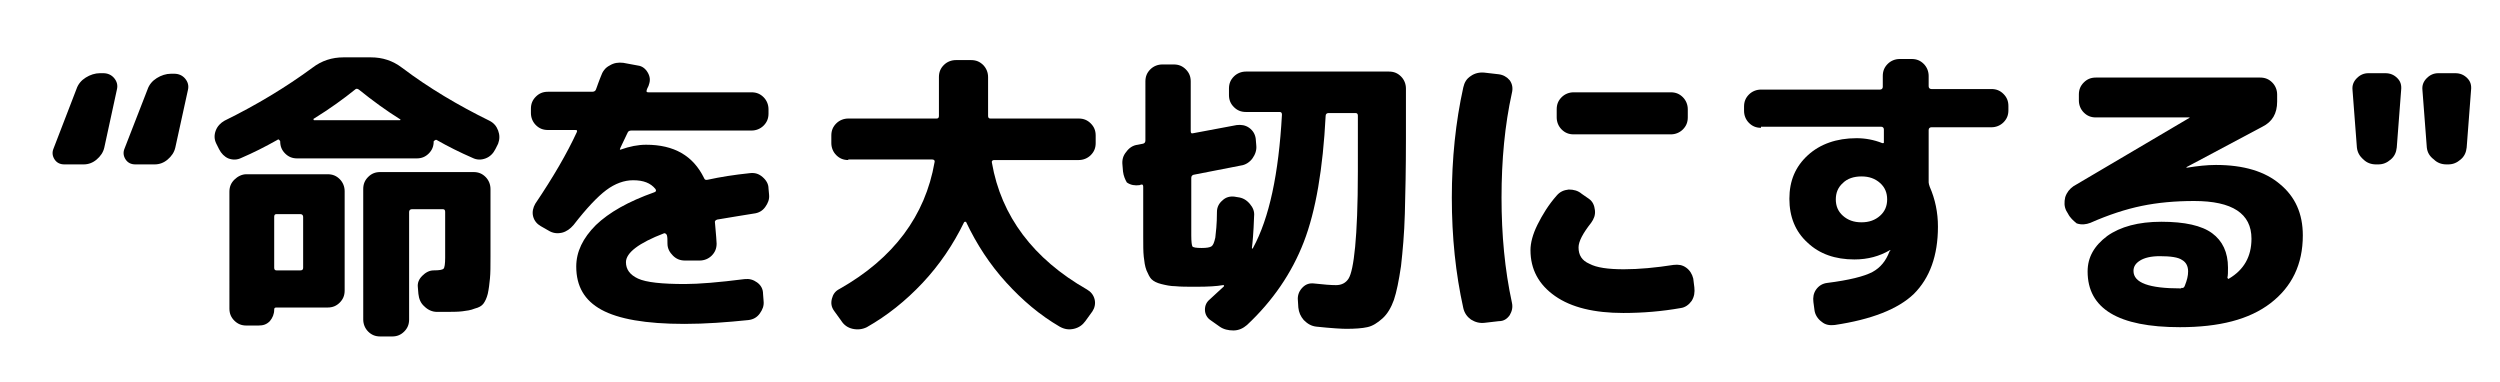
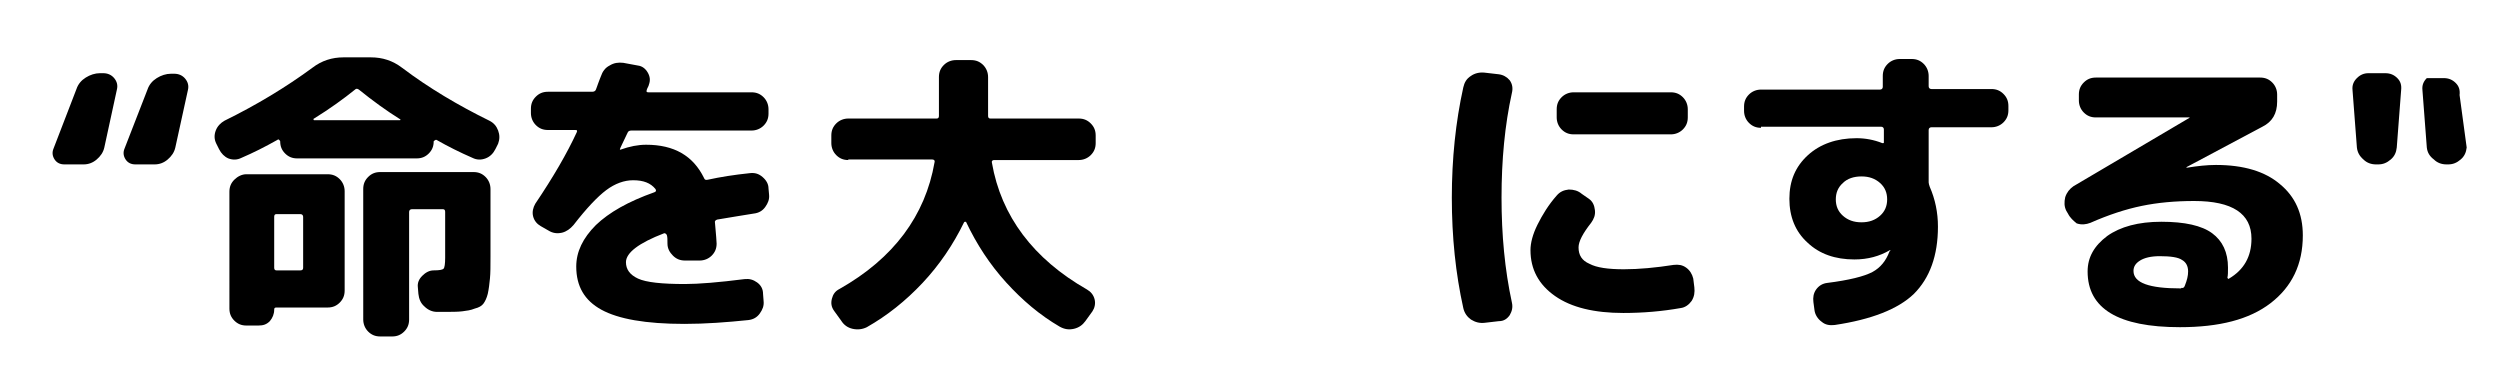
<svg xmlns="http://www.w3.org/2000/svg" version="1.1" id="レイヤー_1" x="0px" y="0px" viewBox="0 0 457.7 70" style="enable-background:new 0 0 457.7 70;" xml:space="preserve">
  <g>
    <path d="M11.8,30.1c-0.8,0-1.4-0.3-1.8-0.9c-0.4-0.6-0.5-1.3-0.2-2L14,16.3c0.3-0.9,0.9-1.6,1.7-2.1c0.8-0.5,1.7-0.8,2.6-0.8h0.6 c0.8,0,1.5,0.3,2,0.9c0.5,0.6,0.7,1.3,0.5,2.1L19.1,27c-0.2,0.9-0.7,1.6-1.4,2.2c-0.7,0.6-1.5,0.9-2.4,0.9H11.8z M24.8,30.1 c-0.8,0-1.4-0.3-1.8-0.9c-0.4-0.6-0.5-1.3-0.2-2l4.2-10.8c0.3-0.9,0.9-1.6,1.7-2.1c0.8-0.5,1.7-0.8,2.6-0.8h0.6 c0.8,0,1.5,0.3,2,0.9c0.5,0.6,0.7,1.3,0.5,2.1L32.1,27c-0.2,0.9-0.7,1.6-1.4,2.2c-0.7,0.6-1.5,0.9-2.4,0.9H24.8z" />
    <path d="M40.1,27.3l-0.5-1c-0.4-0.8-0.4-1.6-0.1-2.4c0.3-0.8,0.9-1.4,1.6-1.8c5.9-2.9,11.2-6.1,16.1-9.7c1.7-1.3,3.6-1.9,5.7-1.9h5 c2.1,0,4,0.6,5.7,1.9c4.9,3.7,10.3,6.9,16,9.7c0.8,0.4,1.3,1,1.6,1.8c0.3,0.8,0.3,1.6,0,2.4l-0.5,1c-0.4,0.8-1,1.4-1.8,1.7 c-0.8,0.3-1.6,0.3-2.4-0.1c-2.3-1-4.5-2.1-6.6-3.3c-0.1,0-0.2,0-0.3,0.1c-0.1,0.1-0.2,0.1-0.2,0.2c0,0.9-0.3,1.6-0.9,2.2 c-0.6,0.6-1.3,0.9-2.2,0.9H54.4c-0.9,0-1.6-0.3-2.2-0.9c-0.6-0.6-0.9-1.3-0.9-2.2c0-0.1-0.1-0.2-0.2-0.3c-0.1-0.1-0.2-0.1-0.3,0 c-2.3,1.3-4.5,2.4-6.6,3.3c-0.8,0.4-1.6,0.4-2.4,0.1C41.1,28.7,40.5,28.1,40.1,27.3z M45.1,31.9H60c0.9,0,1.6,0.3,2.2,0.9 c0.6,0.6,0.9,1.4,0.9,2.2v18.2c0,0.9-0.3,1.6-0.9,2.2c-0.6,0.6-1.3,0.9-2.2,0.9h-9.4c-0.3,0-0.4,0.1-0.4,0.4c0,0.8-0.3,1.5-0.8,2.1 c-0.6,0.6-1.2,0.8-2.1,0.8h-2.2c-0.9,0-1.6-0.3-2.2-0.9c-0.6-0.6-0.9-1.3-0.9-2.2V35.1c0-0.9,0.3-1.6,0.9-2.2 C43.5,32.3,44.3,31.9,45.1,31.9z M55.5,49v-9.3c0-0.3-0.2-0.5-0.5-0.5h-4.4c-0.3,0-0.4,0.2-0.4,0.5V49c0,0.3,0.1,0.5,0.4,0.5H55 C55.4,49.5,55.5,49.3,55.5,49z M57.5,21.7c-0.1,0-0.1,0.1-0.1,0.2c0,0.1,0.1,0.1,0.1,0.1h15.7c0.1,0,0.1,0,0.1-0.1s0-0.1-0.1-0.1 c-2.4-1.5-4.9-3.3-7.5-5.4c-0.3-0.2-0.5-0.2-0.7,0C62.9,18.1,60.4,19.9,57.5,21.7z M79.4,49.5c1,0,1.6-0.1,1.8-0.3s0.3-0.9,0.3-2 v-8.4c0-0.3-0.1-0.5-0.4-0.5h-5.7c-0.3,0-0.5,0.2-0.5,0.5v19.7c0,0.9-0.3,1.6-0.9,2.2c-0.6,0.6-1.3,0.9-2.2,0.9h-2.2 c-0.9,0-1.6-0.3-2.2-0.9c-0.6-0.6-0.9-1.4-0.9-2.2V34.6c0-0.9,0.3-1.6,0.9-2.2c0.6-0.6,1.3-0.9,2.2-0.9h17.1c0.9,0,1.6,0.3,2.2,0.9 c0.6,0.6,0.9,1.4,0.9,2.2v12.4c0,1.7,0,3-0.1,4c-0.1,1-0.2,1.9-0.4,2.8c-0.2,0.8-0.5,1.4-0.8,1.8c-0.3,0.4-0.8,0.7-1.6,0.9 c-0.7,0.3-1.5,0.4-2.3,0.5c-0.8,0.1-2,0.1-3.4,0.1H80c-0.9,0-1.7-0.4-2.3-1c-0.7-0.6-1-1.4-1.1-2.3l-0.1-1.2 c-0.1-0.8,0.2-1.5,0.8-2.1C77.9,49.9,78.6,49.5,79.4,49.5z" />
    <path d="M100.3,23.8c-0.9,0-1.6-0.3-2.2-0.9c-0.6-0.6-0.9-1.4-0.9-2.2v-0.8c0-0.9,0.3-1.6,0.9-2.2c0.6-0.6,1.3-0.9,2.2-0.9h8.1 c0.3,0,0.6-0.1,0.7-0.4c0.1-0.2,0.2-0.6,0.4-1.1c0.2-0.6,0.4-1,0.5-1.3c0.3-0.9,0.8-1.6,1.6-2c0.8-0.5,1.6-0.6,2.5-0.5l2.7,0.5 c0.8,0.1,1.4,0.6,1.8,1.3c0.4,0.7,0.5,1.4,0.2,2.2c0,0.1-0.1,0.3-0.2,0.5c-0.1,0.2-0.2,0.4-0.2,0.5c-0.1,0.3,0,0.4,0.3,0.4h18.9 c0.9,0,1.6,0.3,2.2,0.9c0.6,0.6,0.9,1.4,0.9,2.2v0.8c0,0.9-0.3,1.6-0.9,2.2c-0.6,0.6-1.4,0.9-2.2,0.9h-22c-0.3,0-0.6,0.1-0.7,0.4 c-0.9,1.9-1.4,2.9-1.4,3v0.1h0.1c1.7-0.6,3.2-0.9,4.7-0.9c5.1,0,8.6,2,10.6,6.1c0.1,0.3,0.3,0.4,0.7,0.3c2.3-0.5,4.8-0.9,7.7-1.2 c0.9-0.1,1.6,0.1,2.3,0.7c0.7,0.6,1.1,1.3,1.1,2.1l0.1,1.1c0.1,0.9-0.2,1.6-0.7,2.3c-0.5,0.7-1.2,1.1-2.1,1.2 c-2,0.3-4.2,0.7-6.7,1.1c-0.3,0.1-0.5,0.3-0.4,0.6c0.2,2.2,0.3,3.5,0.3,3.8c0,0.9-0.3,1.6-0.9,2.2c-0.6,0.6-1.4,0.9-2.2,0.9h-2.7 c-0.9,0-1.6-0.3-2.2-0.9c-0.6-0.6-1-1.3-1-2.2c0-0.7,0-1.2-0.1-1.5c0-0.1-0.1-0.2-0.2-0.3s-0.2-0.1-0.3-0.1c-4.7,1.8-7,3.6-7,5.3 c0,1.3,0.7,2.3,2.2,3c1.5,0.7,4.4,1,8.6,1c2.5,0,6.2-0.3,10.9-0.9c0.9-0.1,1.6,0.1,2.3,0.6c0.7,0.5,1.1,1.2,1.1,2.1l0.1,1.3 c0.1,0.9-0.2,1.6-0.7,2.3c-0.5,0.7-1.2,1.1-2.1,1.2c-3.9,0.4-7.8,0.7-11.7,0.7c-7.1,0-12.1-0.9-15.2-2.6c-3.1-1.7-4.6-4.3-4.6-7.9 c0-2.7,1.2-5.2,3.6-7.6c2.4-2.3,5.9-4.3,10.7-6c0.3-0.1,0.4-0.3,0.2-0.6c-0.9-1.1-2.2-1.6-4.1-1.6c-1.6,0-3.3,0.6-4.9,1.8 c-1.6,1.2-3.6,3.3-6,6.4c-0.6,0.7-1.3,1.2-2.1,1.4c-0.9,0.2-1.7,0.1-2.5-0.4L99,41.4c-0.7-0.4-1.2-1-1.4-1.8 c-0.2-0.8,0-1.6,0.4-2.3c3.3-4.9,5.8-9.2,7.6-13.1c0.1-0.3,0.1-0.4-0.3-0.4H100.3z" />
    <path d="M155.3,29.3c-0.9,0-1.6-0.3-2.2-0.9c-0.6-0.6-0.9-1.4-0.9-2.2v-1.4c0-0.9,0.3-1.6,0.9-2.2c0.6-0.6,1.4-0.9,2.2-0.9h16.2 c0.3,0,0.4-0.2,0.4-0.5v-7.1c0-0.9,0.3-1.6,0.9-2.2c0.6-0.6,1.4-0.9,2.2-0.9h2.8c0.9,0,1.6,0.3,2.2,0.9c0.6,0.6,0.9,1.4,0.9,2.2 v7.1c0,0.3,0.1,0.5,0.4,0.5h16.2c0.9,0,1.6,0.3,2.2,0.9c0.6,0.6,0.9,1.3,0.9,2.2v1.4c0,0.9-0.3,1.6-0.9,2.2 c-0.6,0.6-1.4,0.9-2.2,0.9H182c-0.3,0-0.5,0.2-0.4,0.5c1.7,9.8,7.6,17.6,17.4,23.2c0.7,0.4,1.2,1,1.4,1.8c0.2,0.8,0,1.6-0.4,2.2 l-1.3,1.8c-0.5,0.7-1.2,1.2-2.1,1.4c-0.9,0.2-1.7,0.1-2.6-0.4c-3.6-2.1-6.8-4.8-9.8-8.1c-3-3.3-5.4-7-7.3-11c0-0.1-0.1-0.1-0.2-0.1 c-0.1,0-0.1,0-0.2,0.1c-2,4.1-4.5,7.8-7.6,11.1c-3.1,3.3-6.5,6-10.2,8.1c-0.8,0.4-1.7,0.5-2.6,0.3c-0.9-0.2-1.6-0.7-2.1-1.5 l-1.3-1.8c-0.5-0.7-0.6-1.4-0.4-2.2c0.2-0.8,0.6-1.4,1.4-1.8c9.9-5.6,15.7-13.4,17.4-23.2c0.1-0.3-0.1-0.5-0.4-0.5H155.3z" />
-     <path d="M205.6,31.4l-0.1-1.2c-0.1-0.9,0.1-1.7,0.7-2.4c0.5-0.7,1.2-1.2,2.1-1.3l1-0.2c0.3-0.1,0.4-0.3,0.4-0.6V14.9 c0-0.9,0.3-1.6,0.9-2.2c0.6-0.6,1.4-0.9,2.2-0.9h2.1c0.9,0,1.6,0.3,2.2,0.9c0.6,0.6,0.9,1.3,0.9,2.2v9.1c0,0.3,0.1,0.5,0.4,0.4 l8-1.5c0.8-0.1,1.6,0,2.3,0.5c0.7,0.5,1.1,1.2,1.2,2l0.1,1.2c0.1,0.9-0.2,1.7-0.7,2.4c-0.5,0.7-1.3,1.2-2.1,1.3l-8.7,1.7 c-0.3,0.1-0.4,0.3-0.4,0.6v10.5c0,1.2,0.1,1.8,0.2,2c0.1,0.2,0.7,0.3,1.7,0.3c0.9,0,1.5-0.1,1.8-0.3c0.3-0.2,0.5-0.7,0.7-1.6 c0.1-0.9,0.3-2.4,0.3-4.7c0-0.9,0.4-1.6,1-2.1c0.6-0.6,1.4-0.8,2.2-0.7l0.6,0.1c0.9,0.1,1.6,0.5,2.2,1.2c0.6,0.7,0.9,1.4,0.8,2.3 c-0.1,3.1-0.3,5-0.4,5.8c0,0.1,0,0.1,0.1,0.1c0,0,0.1,0,0.1-0.1c3-5.5,4.7-13.6,5.3-24.4c0-0.3-0.1-0.5-0.4-0.5h-6.2 c-0.9,0-1.6-0.3-2.2-0.9c-0.6-0.6-0.9-1.3-0.9-2.2v-1.2c0-0.9,0.3-1.6,0.9-2.2c0.6-0.6,1.4-0.9,2.2-0.9h26.2c0.9,0,1.6,0.3,2.2,0.9 c0.6,0.6,0.9,1.4,0.9,2.2v9.2c0,5.5-0.1,10-0.2,13.7c-0.1,3.7-0.4,6.9-0.7,9.6c-0.4,2.7-0.8,4.7-1.3,6.2c-0.5,1.4-1.2,2.6-2.1,3.4 c-0.9,0.8-1.8,1.4-2.8,1.6c-0.9,0.2-2.2,0.3-3.8,0.3c-0.8,0-2.7-0.1-5.5-0.4c-0.9-0.1-1.6-0.5-2.3-1.2c-0.6-0.7-0.9-1.4-1-2.3 l-0.1-1.6c0-0.8,0.3-1.5,0.9-2.1c0.6-0.6,1.3-0.8,2.1-0.7c1.8,0.2,3.1,0.3,4,0.3c1,0,1.8-0.4,2.3-1.2s0.9-2.7,1.2-5.8 c0.3-3.1,0.5-7.7,0.5-13.8V21.2c0-0.3-0.1-0.5-0.4-0.5h-5c-0.3,0-0.5,0.2-0.5,0.5c-0.5,9.7-1.8,17.4-4,23.1 c-2.2,5.7-5.7,10.8-10.4,15.2c-0.7,0.6-1.5,1-2.5,1c-0.9,0-1.8-0.2-2.5-0.7l-1.7-1.2c-0.6-0.4-1-1.1-1-1.9c0-0.8,0.3-1.4,0.9-1.9 c0.9-0.8,1.7-1.6,2.5-2.3c0.1-0.1,0.1-0.1,0.1-0.2c0-0.1-0.1-0.1-0.2-0.1c-1.1,0.2-2.7,0.3-4.9,0.3c-1.6,0-2.9,0-3.8-0.1 c-0.9,0-1.8-0.2-2.6-0.4c-0.8-0.2-1.4-0.5-1.8-0.9c-0.3-0.3-0.6-0.9-0.9-1.6c-0.3-0.8-0.4-1.6-0.5-2.5c-0.1-0.9-0.1-2.1-0.1-3.7 v-9.1c0-0.3-0.1-0.5-0.4-0.4l-0.3,0.1c-0.8,0.1-1.6,0-2.3-0.5C206,32.9,205.7,32.2,205.6,31.4z" />
    <path d="M271.8,59.1c-0.9,0.1-1.7-0.1-2.5-0.6c-0.7-0.5-1.2-1.2-1.4-2.1c-1.4-6.3-2.1-13-2.1-20.2c0-7.1,0.7-13.9,2.1-20.2 c0.2-0.9,0.6-1.6,1.4-2.1c0.7-0.5,1.6-0.7,2.5-0.6l2.6,0.3c0.8,0.1,1.5,0.5,2,1.1c0.5,0.7,0.6,1.5,0.4,2.3 c-1.3,5.9-1.9,12.3-1.9,19.2c0,6.8,0.6,13.2,1.9,19.2c0.2,0.9,0,1.6-0.4,2.3c-0.5,0.7-1.1,1.1-2,1.1L271.8,59.1z M297.2,57.3 c-5.3,0-9.5-1-12.5-3.1c-3-2.1-4.5-4.9-4.5-8.4c0-1.3,0.4-2.9,1.3-4.7c0.9-1.8,2-3.6,3.5-5.3c0.6-0.7,1.3-1,2.2-1.1 c0.9,0,1.7,0.2,2.4,0.8l1.3,0.9c0.7,0.5,1,1.2,1.1,2.1s-0.2,1.6-0.7,2.3c-1.5,1.9-2.3,3.4-2.3,4.5c0,1.4,0.6,2.4,2,3 c1.3,0.7,3.4,1,6.3,1c2.8,0,5.9-0.3,9.1-0.8c0.9-0.1,1.6,0,2.3,0.5c0.7,0.5,1.1,1.2,1.3,2l0.2,1.6c0.1,0.9,0,1.7-0.5,2.5 c-0.5,0.7-1.2,1.2-2,1.3C304.3,57,300.8,57.3,297.2,57.3z M305.9,16.9c0.9,0,1.6,0.3,2.2,0.9c0.6,0.6,0.9,1.4,0.9,2.2v1.5 c0,0.9-0.3,1.6-0.9,2.2c-0.6,0.6-1.4,0.9-2.2,0.9h-17.8c-0.9,0-1.6-0.3-2.2-0.9c-0.6-0.6-0.9-1.4-0.9-2.2v-1.5 c0-0.9,0.3-1.6,0.9-2.2c0.6-0.6,1.4-0.9,2.2-0.9H305.9z" />
    <path d="M322.4,23.4c-0.9,0-1.6-0.3-2.2-0.9c-0.6-0.6-0.9-1.4-0.9-2.2v-0.8c0-0.9,0.3-1.6,0.9-2.2c0.6-0.6,1.4-0.9,2.2-0.9h21.8 c0.3,0,0.5-0.2,0.5-0.5v-2c0-0.9,0.3-1.6,0.9-2.2c0.6-0.6,1.4-0.9,2.2-0.9h2.2c0.9,0,1.6,0.3,2.2,0.9c0.6,0.6,0.9,1.4,0.9,2.2v1.9 c0,0.3,0.2,0.5,0.5,0.5h11c0.9,0,1.6,0.3,2.2,0.9c0.6,0.6,0.9,1.3,0.9,2.2v0.8c0,0.9-0.3,1.6-0.9,2.2c-0.6,0.6-1.4,0.9-2.2,0.9h-11 c-0.3,0-0.5,0.2-0.5,0.5v9.6c0,0.2,0.1,0.5,0.2,0.8c1,2.3,1.5,4.7,1.5,7.3c0,5.3-1.5,9.4-4.4,12.3c-2.9,2.8-7.8,4.7-14.5,5.7 c-0.9,0.1-1.7,0-2.4-0.6c-0.7-0.5-1.2-1.3-1.3-2.1l-0.2-1.5c-0.1-0.8,0-1.6,0.5-2.3c0.5-0.7,1.2-1.1,2-1.2c4-0.5,6.8-1.2,8.3-2 c1.5-0.8,2.5-2.1,3.1-3.7c0,0,0-0.1,0.1-0.1c0-0.1,0.1-0.1,0.1-0.1c0-0.1,0-0.1-0.1-0.1H346c-1.9,1.1-4,1.7-6.5,1.7 c-3.5,0-6.4-1-8.6-3.1c-2.2-2-3.3-4.7-3.3-8c0-3.3,1.1-5.9,3.4-8c2.2-2,5.2-3.1,8.9-3.1c1.6,0,3.2,0.3,4.7,0.9c0,0,0.1,0,0.1,0 c0,0,0,0,0.1,0c0,0,0.1,0,0.1-0.1v-2.4c0-0.3-0.2-0.5-0.5-0.5H322.4z M344.2,39.5c0.9-0.8,1.3-1.8,1.3-3c0-1.2-0.4-2.2-1.3-3 c-0.9-0.8-2-1.2-3.4-1.2c-1.4,0-2.6,0.4-3.4,1.2c-0.9,0.8-1.3,1.8-1.3,3c0,1.2,0.4,2.2,1.3,3c0.9,0.8,2,1.2,3.4,1.2 C342.2,40.7,343.3,40.3,344.2,39.5z" />
    <path d="M378.6,39.1l-0.3-0.5c-0.4-0.8-0.4-1.6-0.2-2.5c0.3-0.9,0.8-1.5,1.5-2l21.2-12.5l0.1-0.1h-0.1h-17.1 c-0.9,0-1.6-0.3-2.2-0.9c-0.6-0.6-0.9-1.4-0.9-2.2v-1.1c0-0.9,0.3-1.6,0.9-2.2c0.6-0.6,1.3-0.9,2.2-0.9h30.1c0.9,0,1.6,0.3,2.2,0.9 c0.6,0.6,0.9,1.4,0.9,2.2v1.3c0,2.2-0.9,3.7-2.7,4.6l-13.9,7.4v0.1h0.1c1.9-0.3,3.6-0.5,5.3-0.5c5.1,0,9,1.2,11.7,3.5 c2.8,2.3,4.2,5.4,4.2,9.4c0,5.3-2,9.4-5.9,12.4s-9.4,4.4-16.6,4.4c-11.3,0-16.9-3.4-16.9-10.2c0-2.6,1.2-4.7,3.6-6.5 c2.4-1.7,5.7-2.6,9.9-2.6c4.3,0,7.4,0.7,9.3,2.1c1.9,1.4,2.9,3.5,2.9,6.3c0,0.8,0,1.4-0.1,1.8c0,0.1,0,0.1,0.1,0.2s0.1,0.1,0.2,0 c2.7-1.6,4.1-4,4.1-7.3c0-4.6-3.5-6.9-10.5-6.9c-3.5,0-6.7,0.3-9.6,0.9c-2.9,0.6-6,1.6-9.4,3.1c-0.8,0.3-1.6,0.4-2.5,0.1 C379.6,40.4,379,39.9,378.6,39.1z M400,52.3c0.4-1,0.6-1.8,0.6-2.6c0-1-0.4-1.7-1.1-2.1c-0.7-0.5-2.1-0.7-4.1-0.7 c-1.6,0-2.8,0.3-3.6,0.8c-0.8,0.5-1.2,1.1-1.2,1.9c0,2.2,2.9,3.2,8.6,3.2h0.1l0.1-0.1C399.7,52.8,399.9,52.6,400,52.3z" />
-     <path d="M431.5,27l-0.8-10.5c-0.1-0.9,0.2-1.6,0.8-2.2c0.6-0.6,1.3-0.9,2.1-0.9h3.1c0.9,0,1.6,0.3,2.2,0.9c0.6,0.6,0.8,1.3,0.7,2.2 L438.8,27c-0.1,0.9-0.4,1.6-1.1,2.2c-0.7,0.6-1.4,0.9-2.3,0.9H435c-0.9,0-1.7-0.3-2.3-0.9C432,28.6,431.6,27.9,431.5,27z M444.3,27 l-0.8-10.5c-0.1-0.9,0.2-1.6,0.8-2.2c0.6-0.6,1.3-0.9,2.1-0.9h3.1c0.9,0,1.6,0.3,2.2,0.9c0.6,0.6,0.8,1.3,0.7,2.2L451.6,27 c-0.1,0.9-0.4,1.6-1.1,2.2c-0.7,0.6-1.4,0.9-2.3,0.9h-0.3c-0.9,0-1.7-0.3-2.3-0.9C444.8,28.6,444.4,27.9,444.3,27z" />
+     <path d="M431.5,27l-0.8-10.5c-0.1-0.9,0.2-1.6,0.8-2.2c0.6-0.6,1.3-0.9,2.1-0.9h3.1c0.9,0,1.6,0.3,2.2,0.9c0.6,0.6,0.8,1.3,0.7,2.2 L438.8,27c-0.1,0.9-0.4,1.6-1.1,2.2c-0.7,0.6-1.4,0.9-2.3,0.9H435c-0.9,0-1.7-0.3-2.3-0.9C432,28.6,431.6,27.9,431.5,27z M444.3,27 l-0.8-10.5c-0.1-0.9,0.2-1.6,0.8-2.2h3.1c0.9,0,1.6,0.3,2.2,0.9c0.6,0.6,0.8,1.3,0.7,2.2L451.6,27 c-0.1,0.9-0.4,1.6-1.1,2.2c-0.7,0.6-1.4,0.9-2.3,0.9h-0.3c-0.9,0-1.7-0.3-2.3-0.9C444.8,28.6,444.4,27.9,444.3,27z" />
  </g>
</svg>